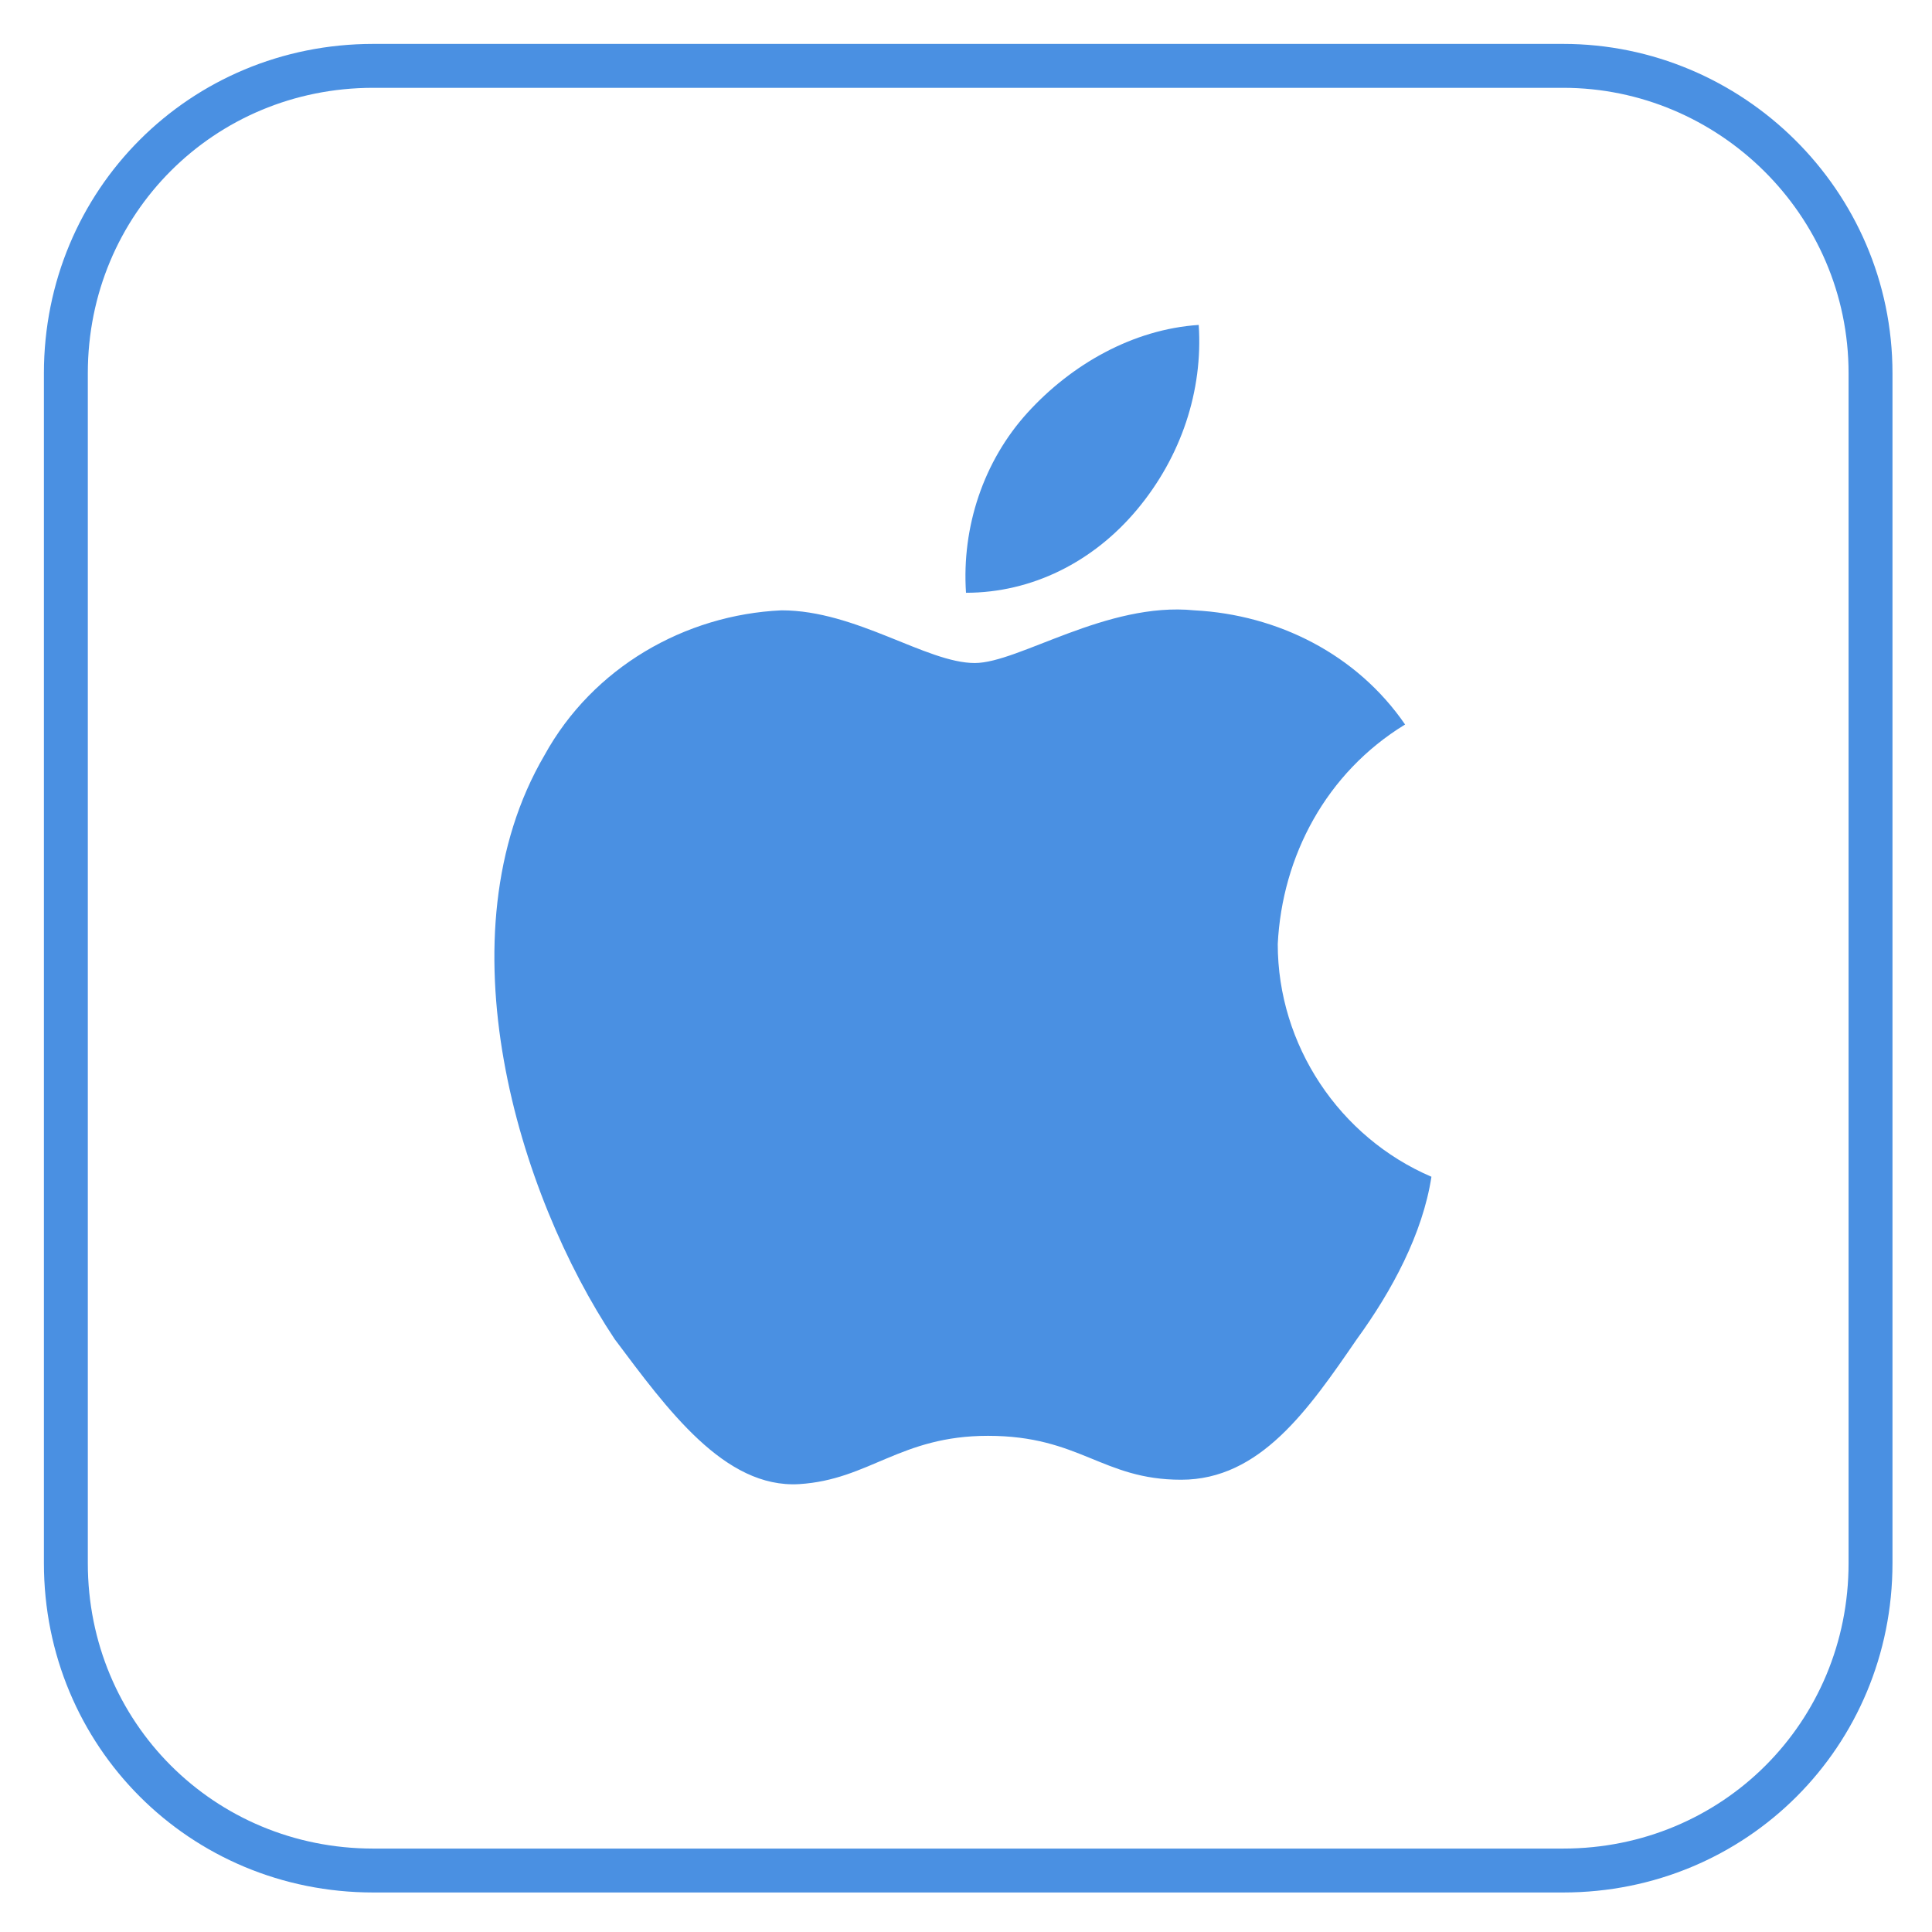
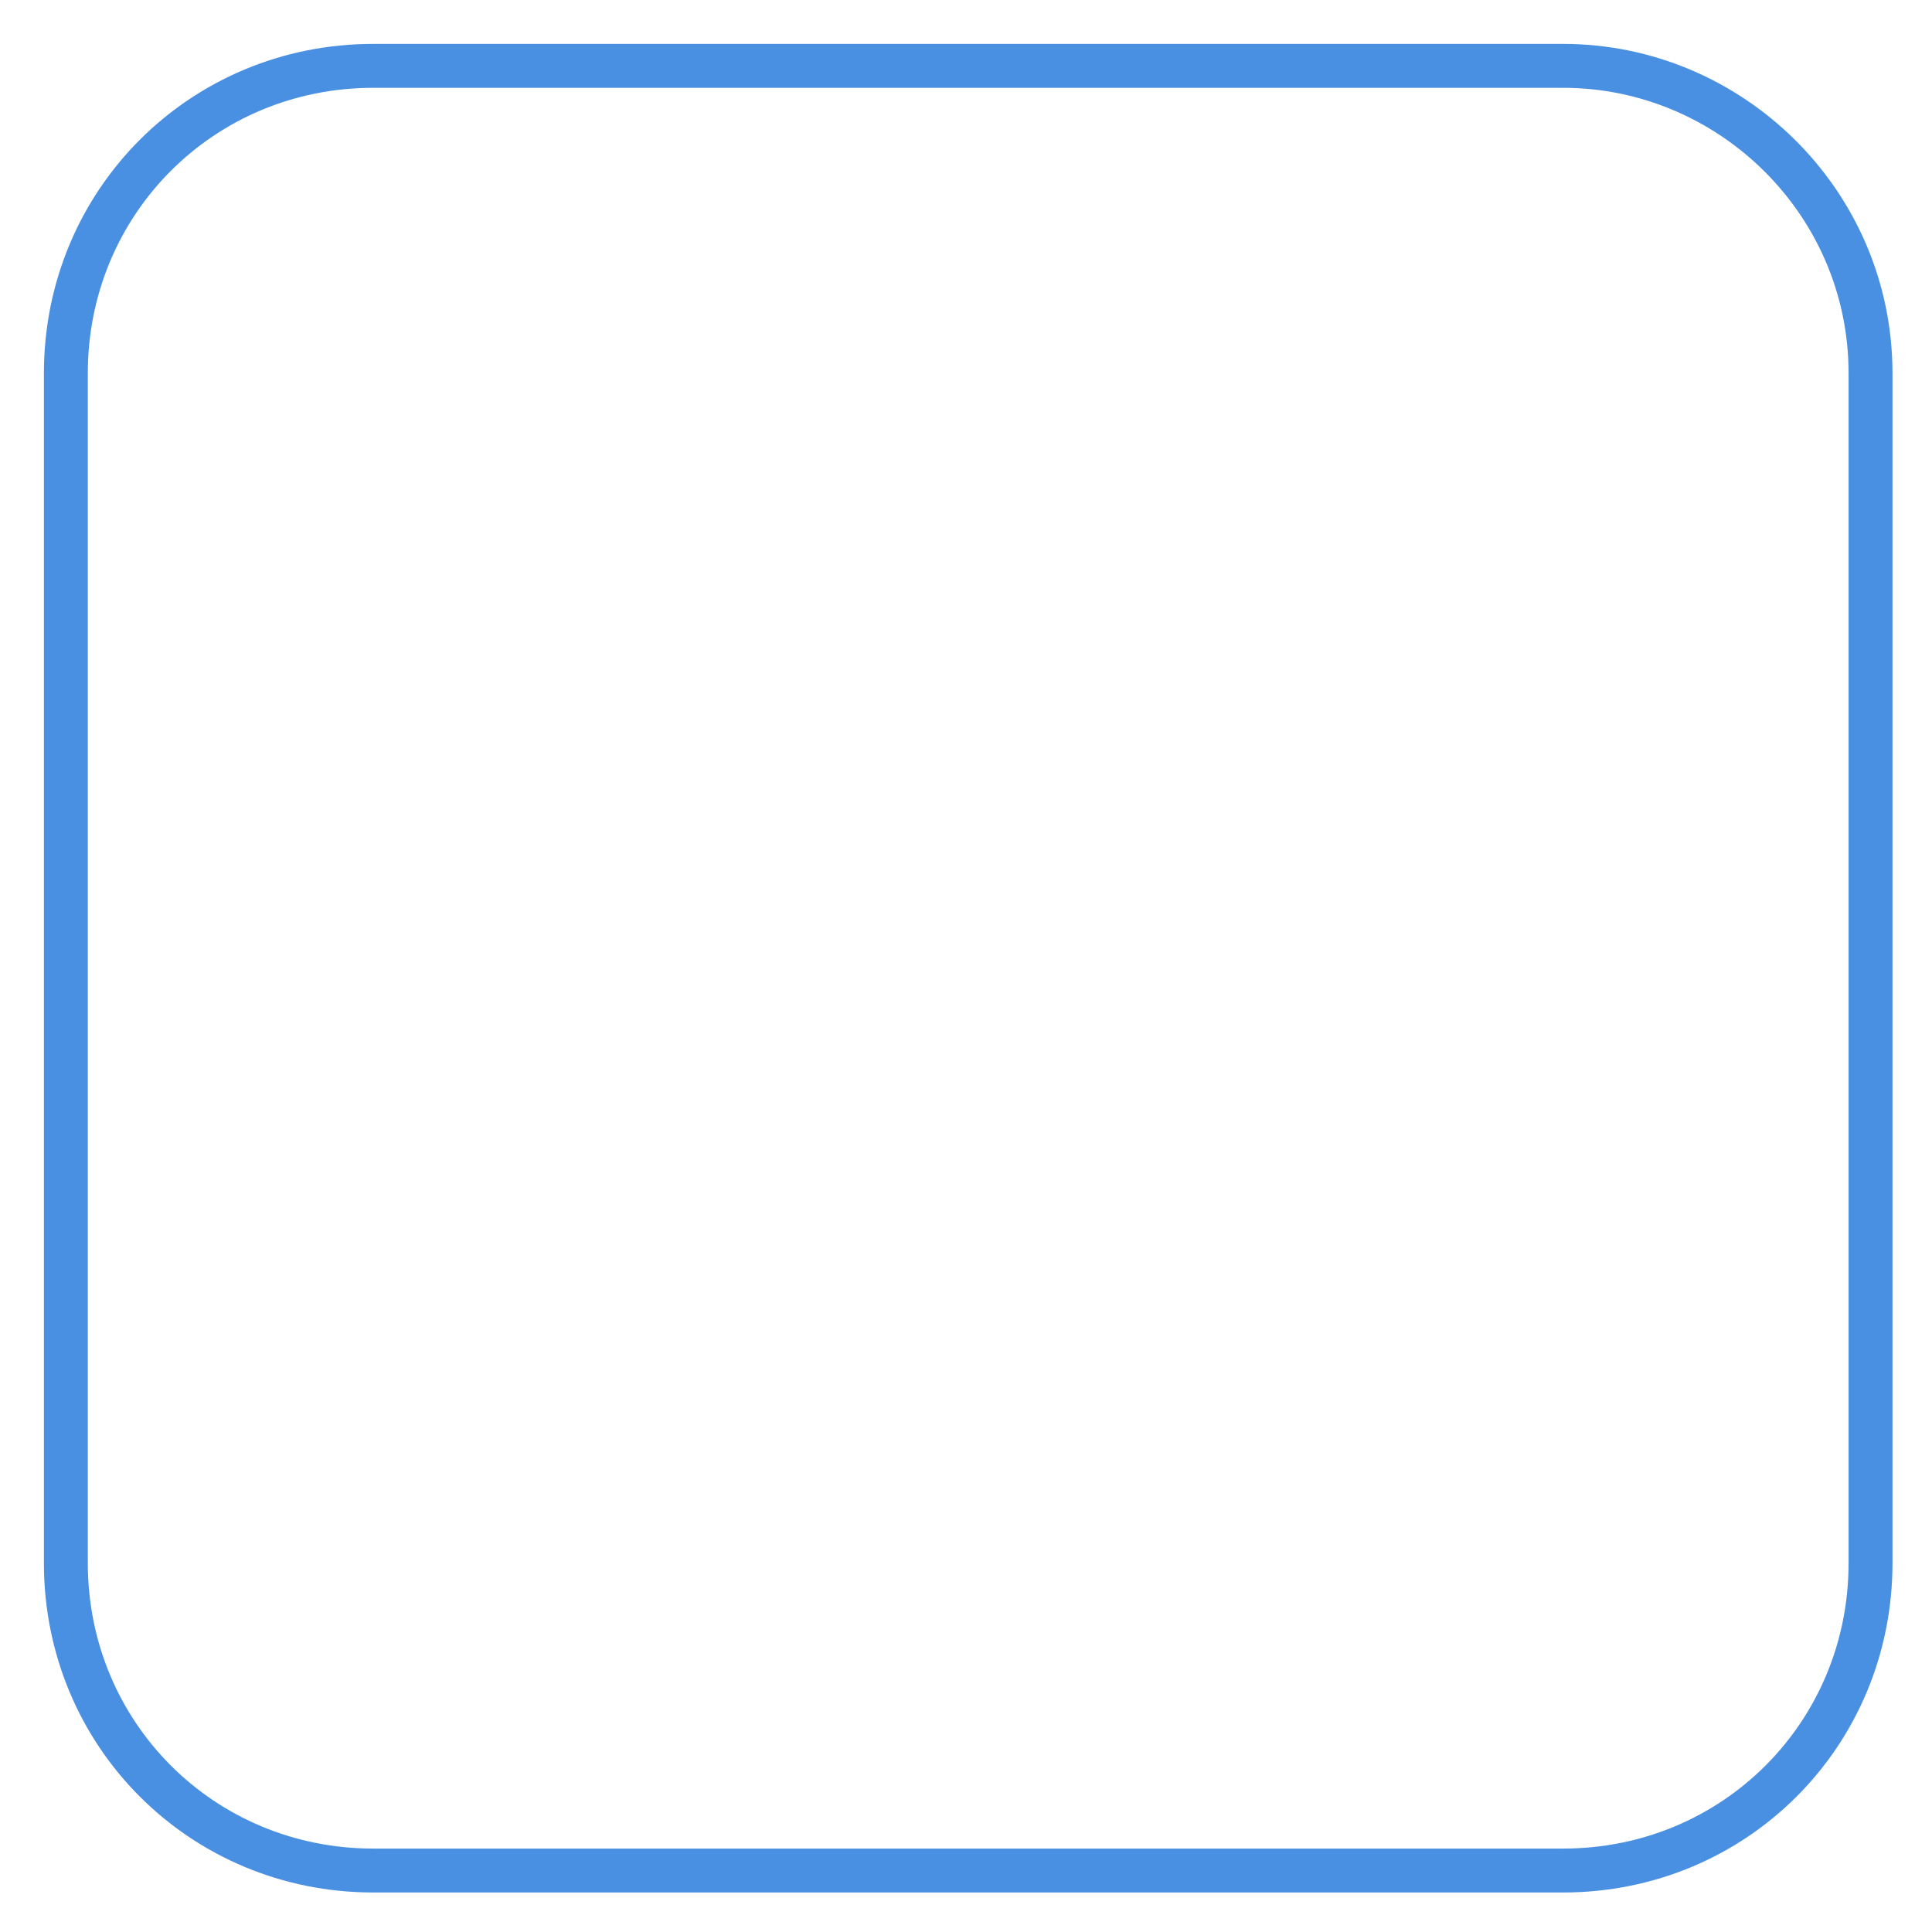
<svg xmlns="http://www.w3.org/2000/svg" version="1.1" id="Layer_1" x="0px" y="0px" viewBox="0 0 44 44" style="enable-background:new 0 0 44 44;" xml:space="preserve">
  <style type="text/css">
	.st0{fill-rule:evenodd;clip-rule:evenodd;fill:#4A90E2;}
	.st1{fill:none;stroke:#4A90E2;}
</style>
-   <path class="st0" d="M30.9,30.5c-1.1,1.6-2.2,3.2-4,3.2c-1.8,0-2.3-1-4.4-1c-2,0-2.7,1-4.3,1.1c-1.7,0.1-3-1.7-4.2-3.3  c-2.2-3.3-4-9.2-1.6-13.3c1.1-2,3.2-3.2,5.4-3.3c1.7,0,3.3,1.2,4.4,1.2c1,0,3-1.4,5-1.2c1.9,0.1,3.7,1,4.8,2.6c-1.8,1.1-2.8,3-2.9,5  c0,2.3,1.4,4.4,3.5,5.3C32.4,28.1,31.7,29.4,30.9,30.5 M23.4,9.4c1-1.1,2.4-1.9,3.9-2c0.1,1.5-0.4,3-1.4,4.2c-1,1.2-2.4,1.9-3.9,1.9  C21.9,12,22.4,10.5,23.4,9.4" />
  <path class="st1" d="M35.6,1.5H8.5c-3.9,0-7,3.1-7,7v27.1c0,3.9,3.1,7,7,7h27.1c3.9,0,7-3.1,7-7V8.5C42.6,4.6,39.4,1.5,35.6,1.5  L35.6,1.5z" />
</svg>